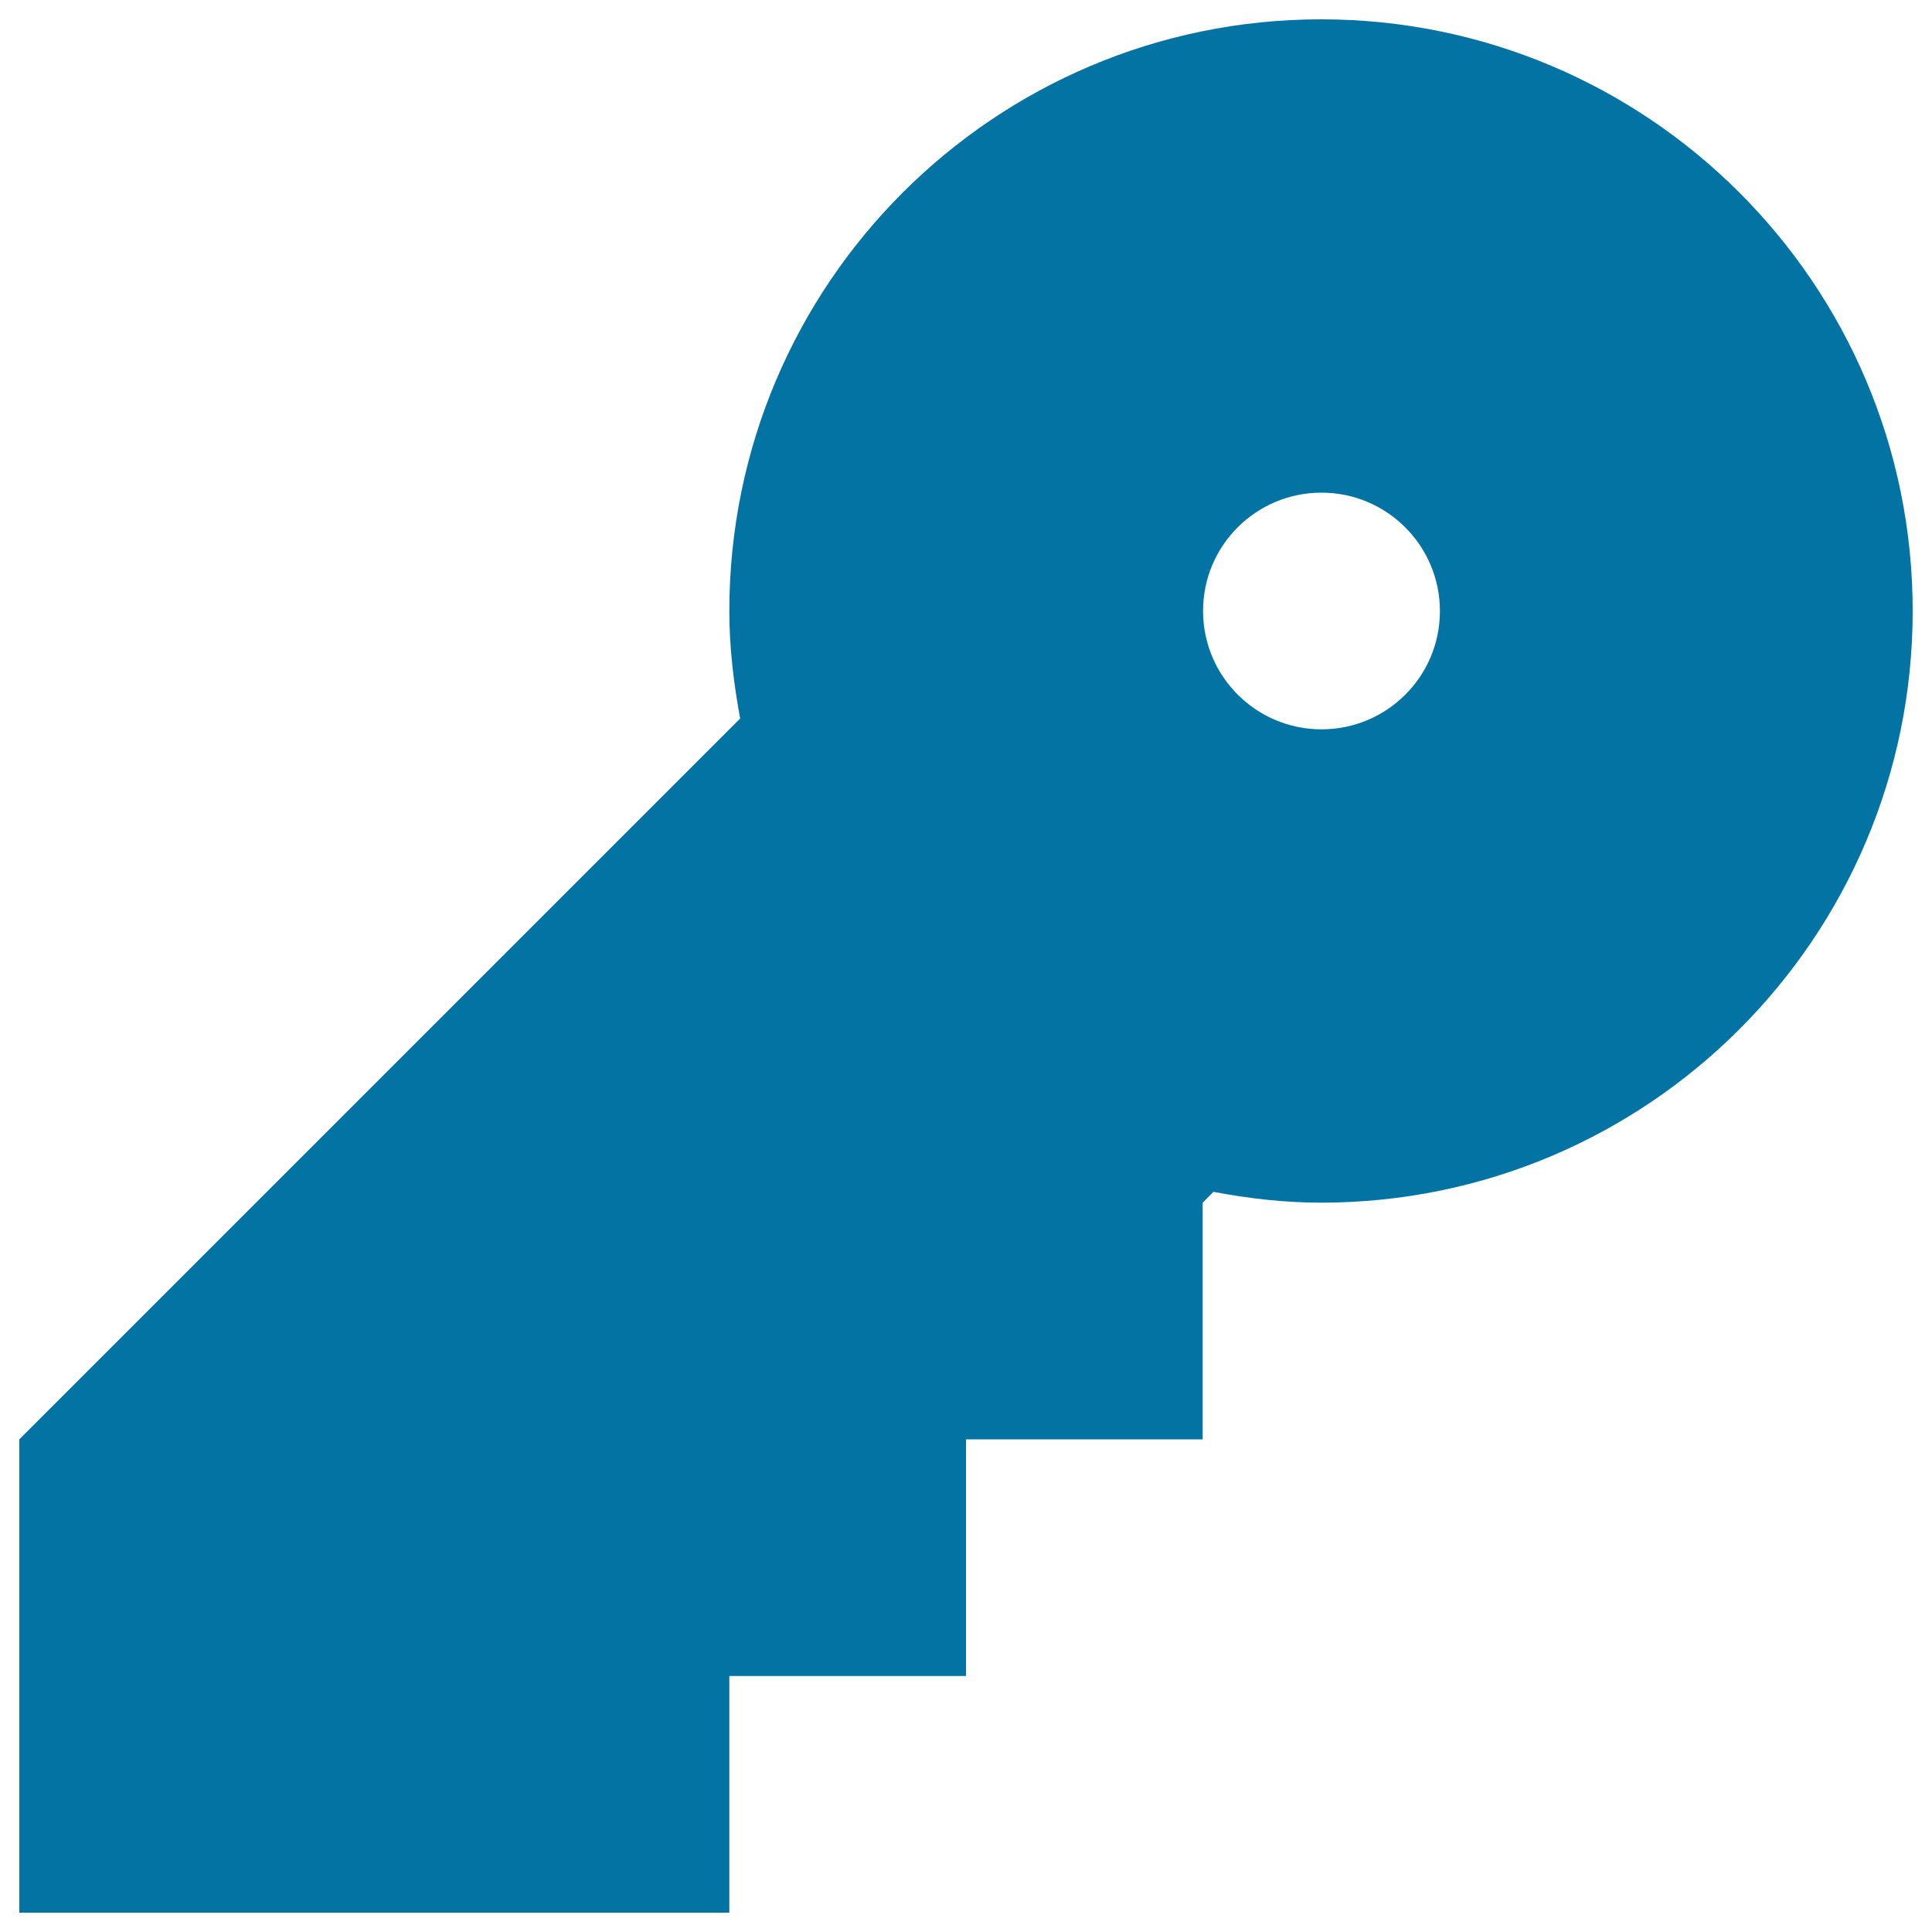
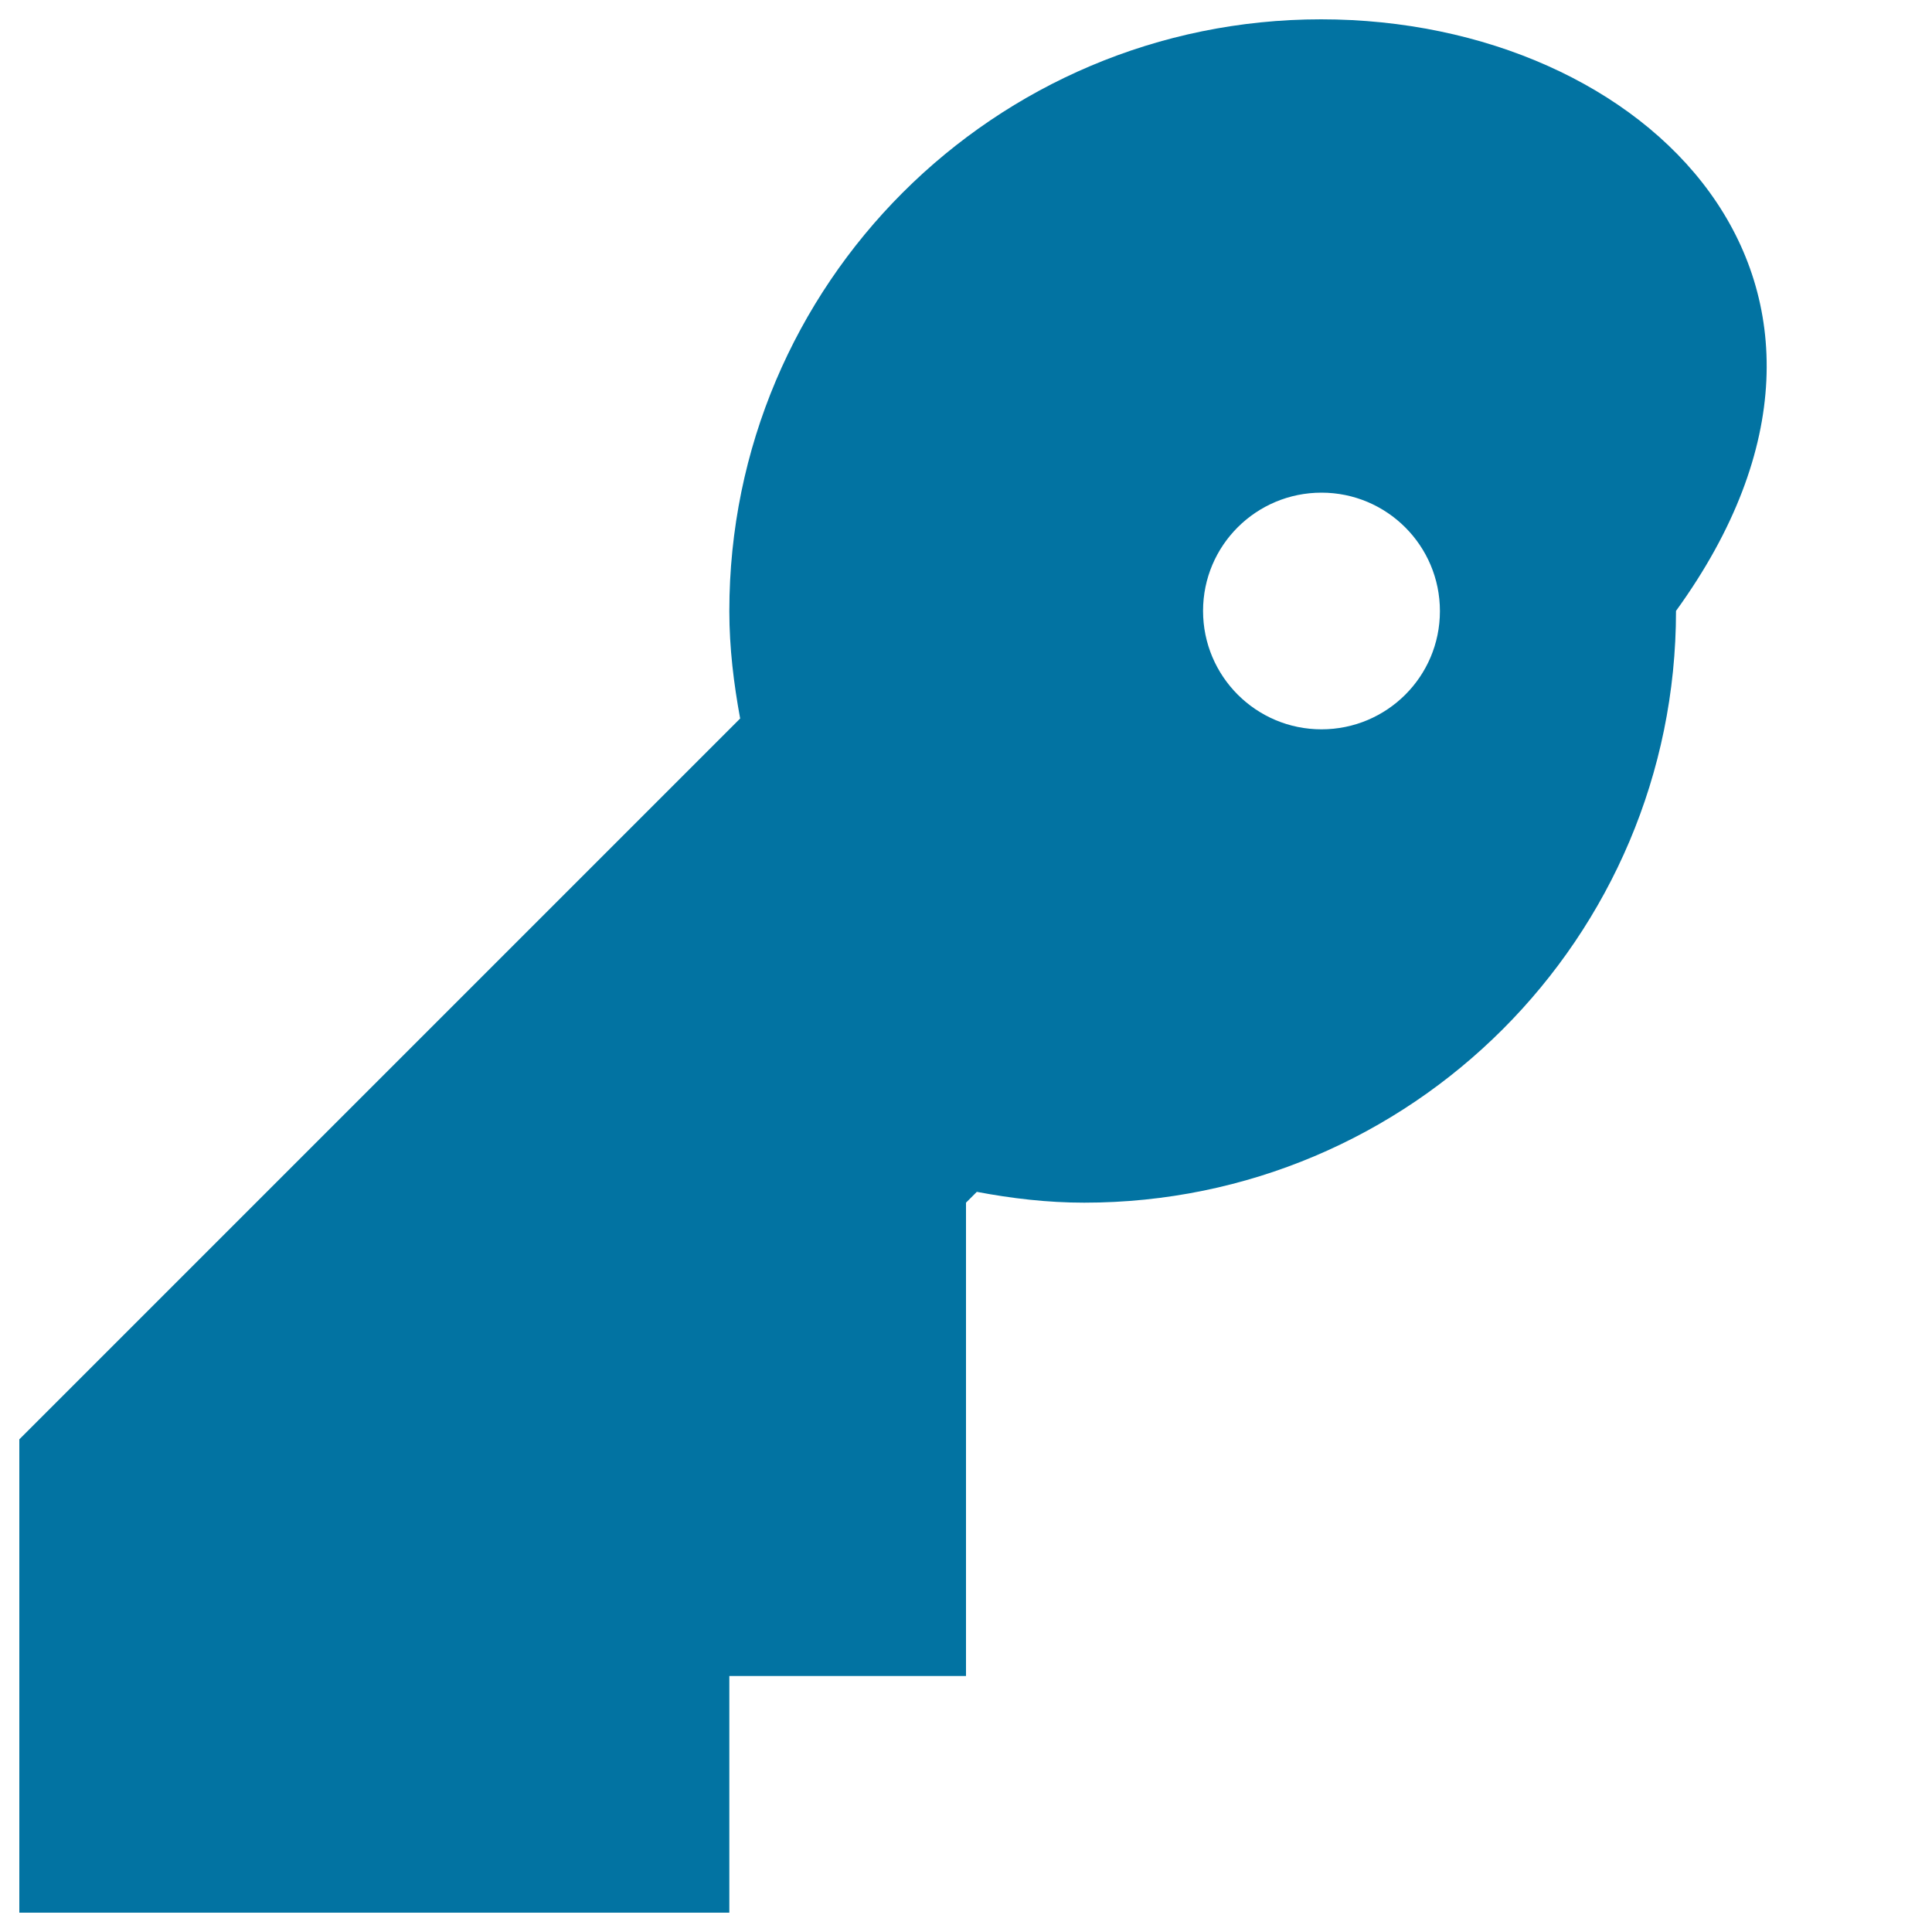
<svg xmlns="http://www.w3.org/2000/svg" viewBox="0 0 1000 1000" style="fill:#0273a2">
  <title>Key fill Log In Sing In SVG icon</title>
  <g>
-     <path d="M683.8,10c-169.1,0-306.3,137.1-306.3,306.3c0,19.1,2.3,37.6,5.6,55.6L10,745v245h367.5V867.5H500V745h122.5V622.5l5.6-5.6c18,3.4,36.5,5.6,55.6,5.6c169.1,0,306.3-137.1,306.3-306.3C990,147.1,852.9,10,683.8,10z M684,377.5c-33.8,0-61.3-27.4-61.3-61.3S650.2,255,684,255s61.3,27.4,61.3,61.3S717.8,377.5,684,377.5z" />
+     <path d="M683.8,10c-169.1,0-306.3,137.1-306.3,306.3c0,19.1,2.3,37.6,5.6,55.6L10,745v245h367.5V867.5H500V745V622.5l5.6-5.6c18,3.4,36.5,5.6,55.6,5.6c169.1,0,306.3-137.1,306.3-306.3C990,147.1,852.9,10,683.8,10z M684,377.5c-33.8,0-61.3-27.4-61.3-61.3S650.2,255,684,255s61.3,27.4,61.3,61.3S717.8,377.5,684,377.5z" />
  </g>
</svg>